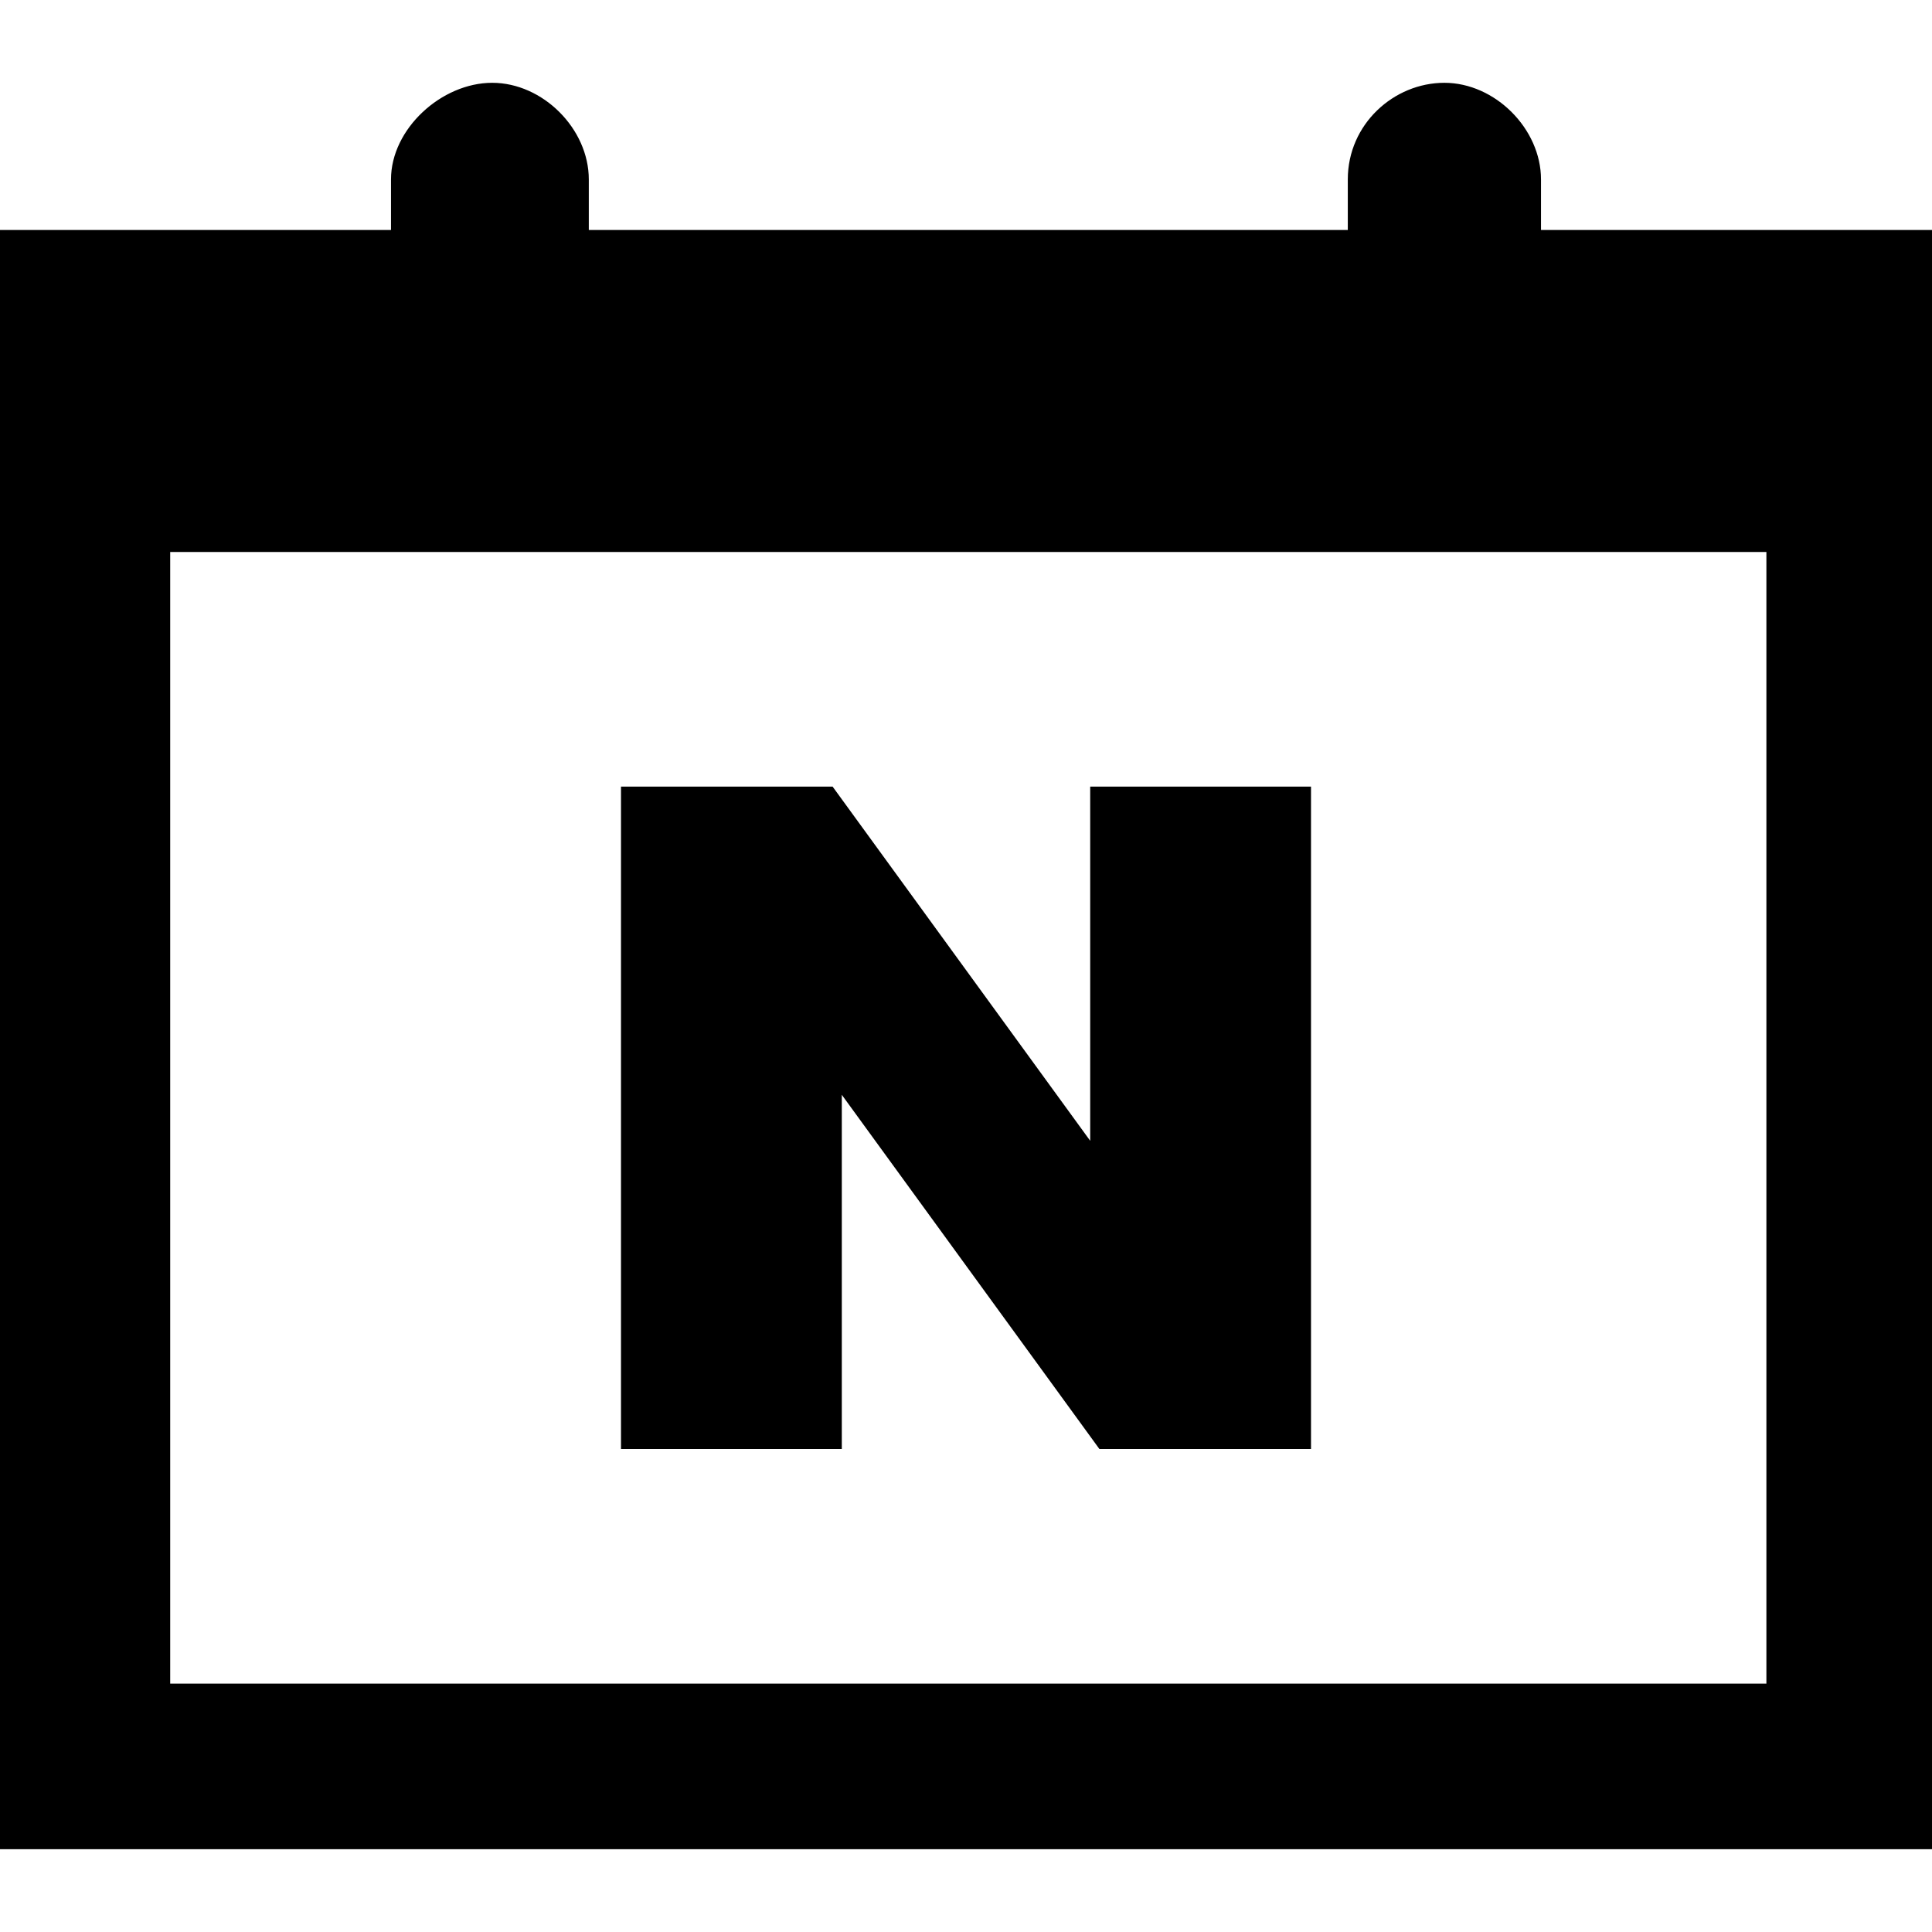
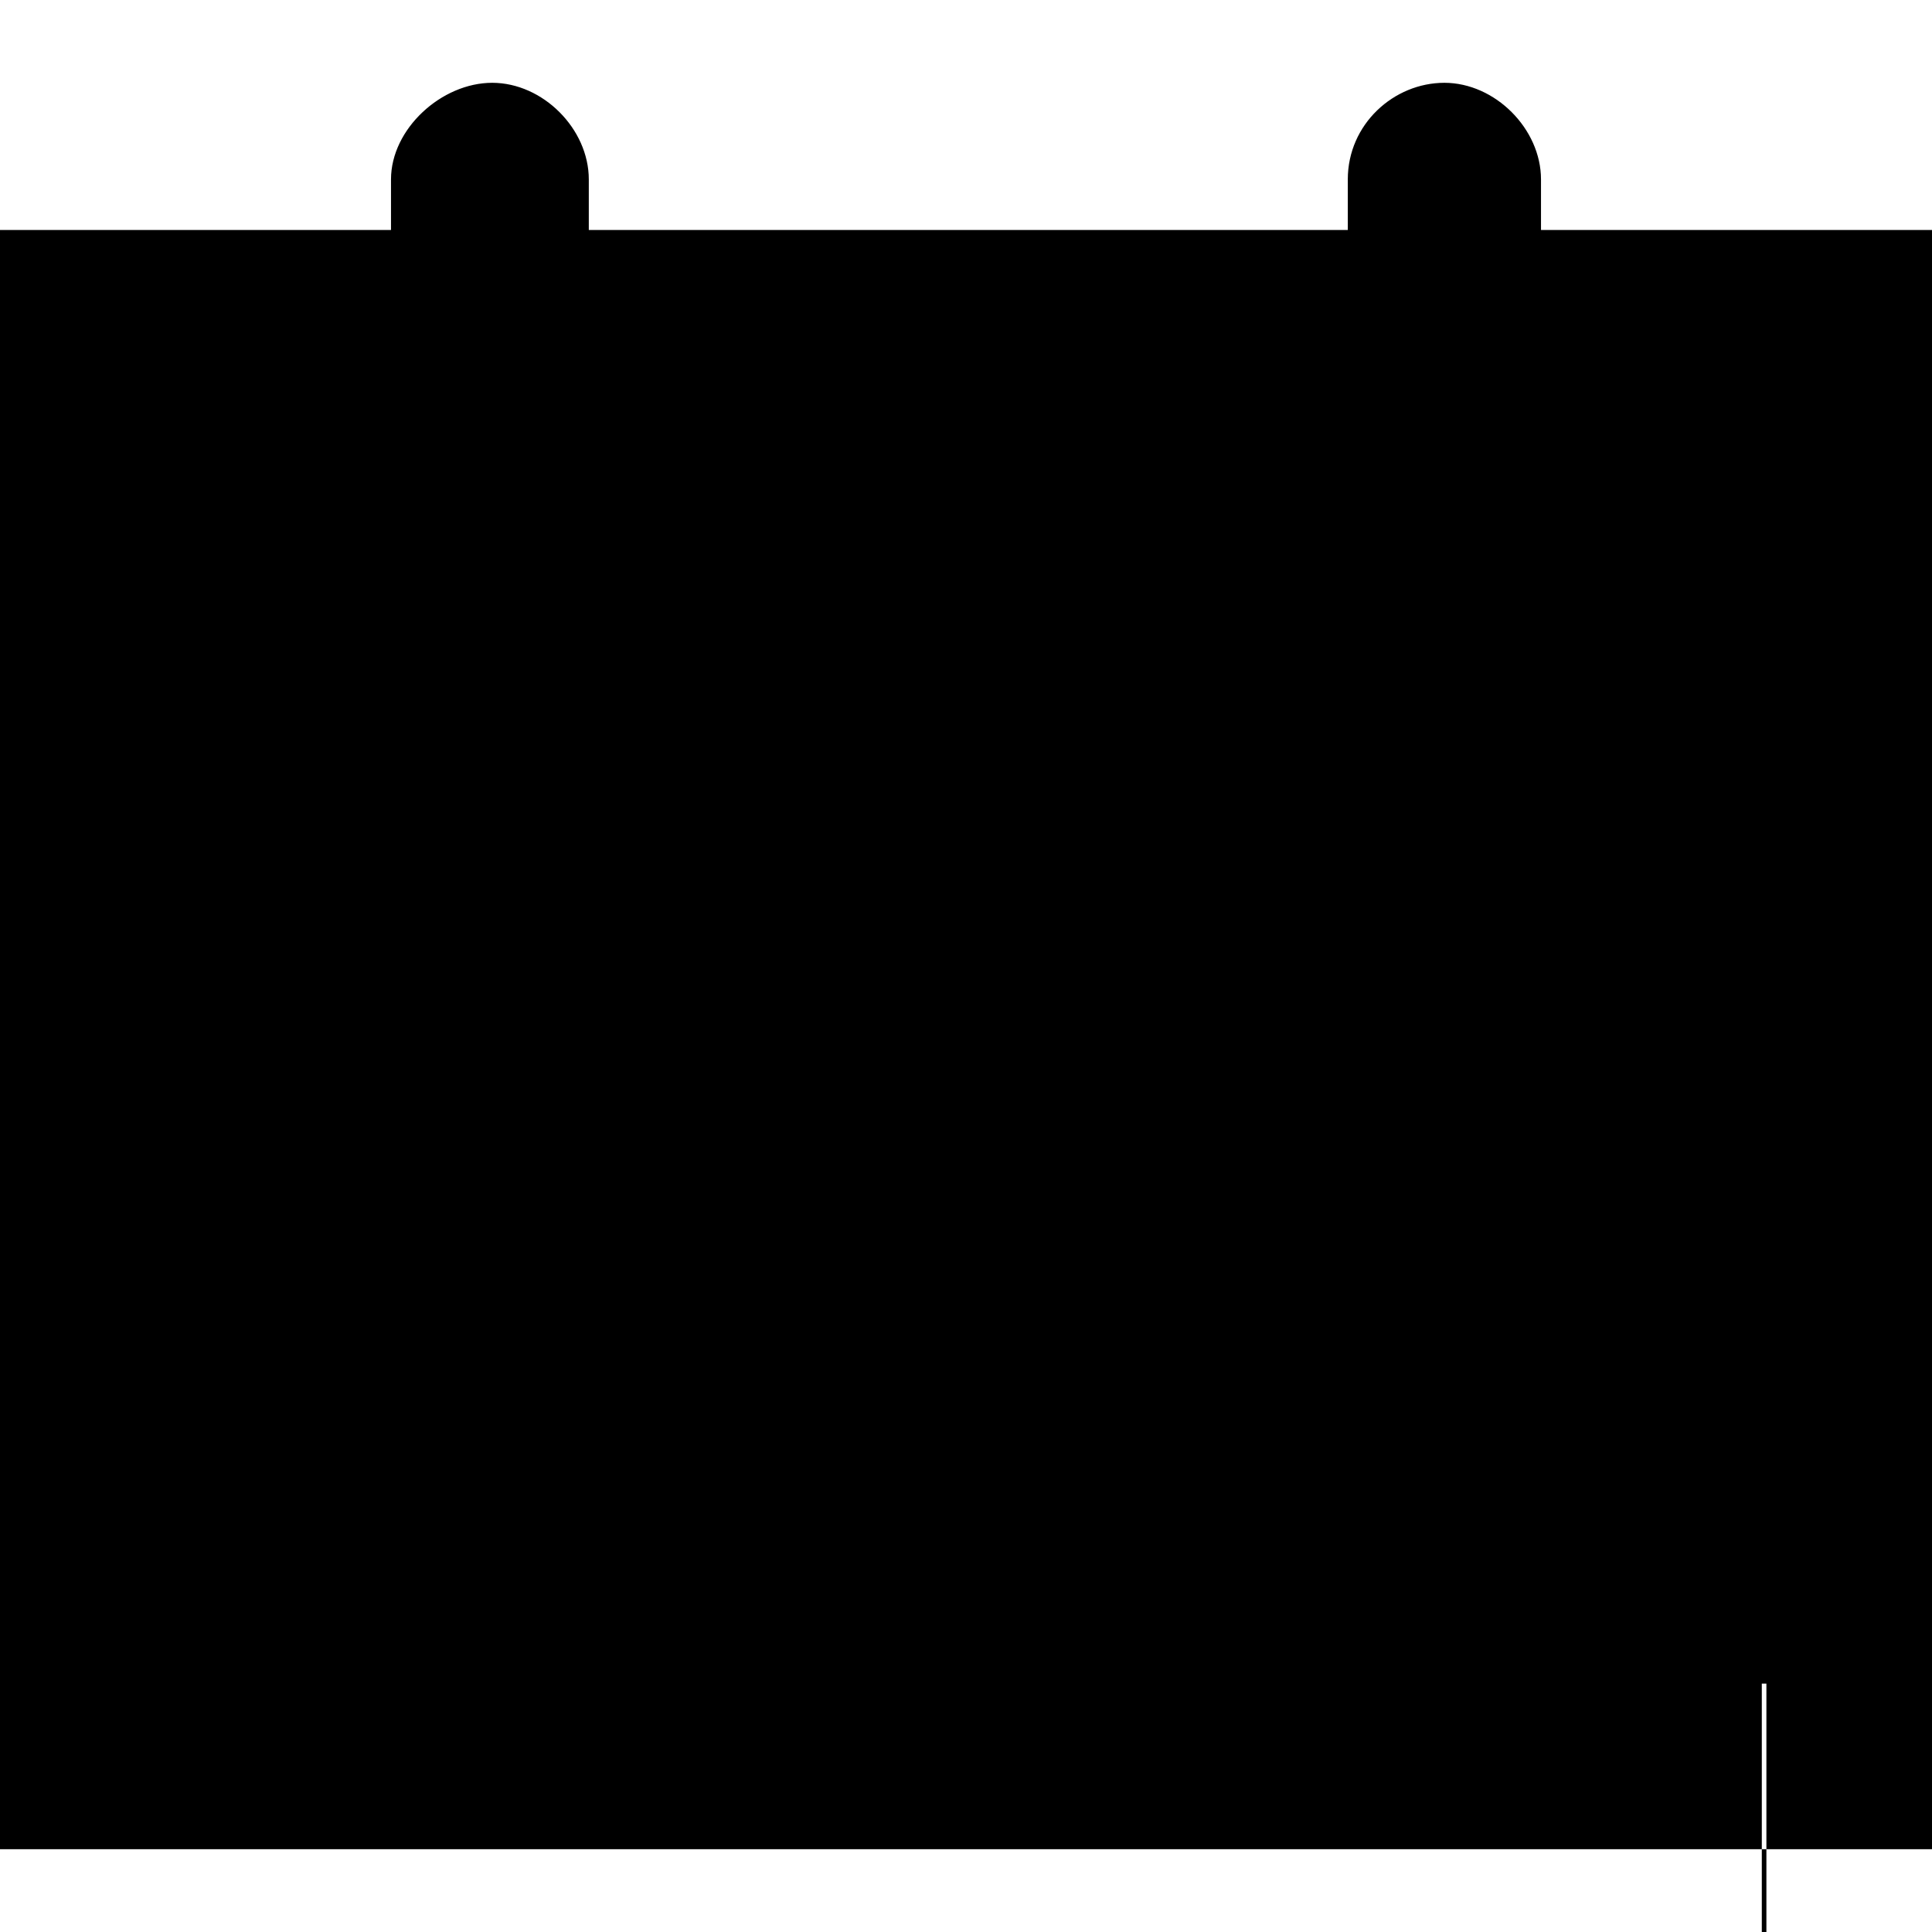
<svg xmlns="http://www.w3.org/2000/svg" version="1.1" id="Layer_1" x="0px" y="0px" viewBox="0 0 42 42" style="enable-background:new 0 0 42 42;" xml:space="preserve">
  <g>
    <g>
-       <path d="M33.5,5V3.9c0-1.1-1-2.1-2.1-2.1s-2.1,0.9-2.1,2.1V5H12.8V3.9c0-1.1-1-2.1-2.1-2.1s-2.2,1-2.2,2.1V5H0v35.2h42V5H33.5z     M38.3,36.6H3.7V12h34.7v24.6H38.3z" />
+       <path d="M33.5,5V3.9c0-1.1-1-2.1-2.1-2.1s-2.1,0.9-2.1,2.1V5H12.8V3.9c0-1.1-1-2.1-2.1-2.1s-2.2,1-2.2,2.1V5H0v35.2h42V5H33.5z     M38.3,36.6H3.7h34.7v24.6H38.3z" />
    </g>
-     <polygon points="18.3,23.8 23.9,31.5 28.5,31.5 28.5,17.1 23.7,17.1 23.7,24.8 18.1,17.1 13.5,17.1 13.5,31.5 18.3,31.5  " />
  </g>
</svg>